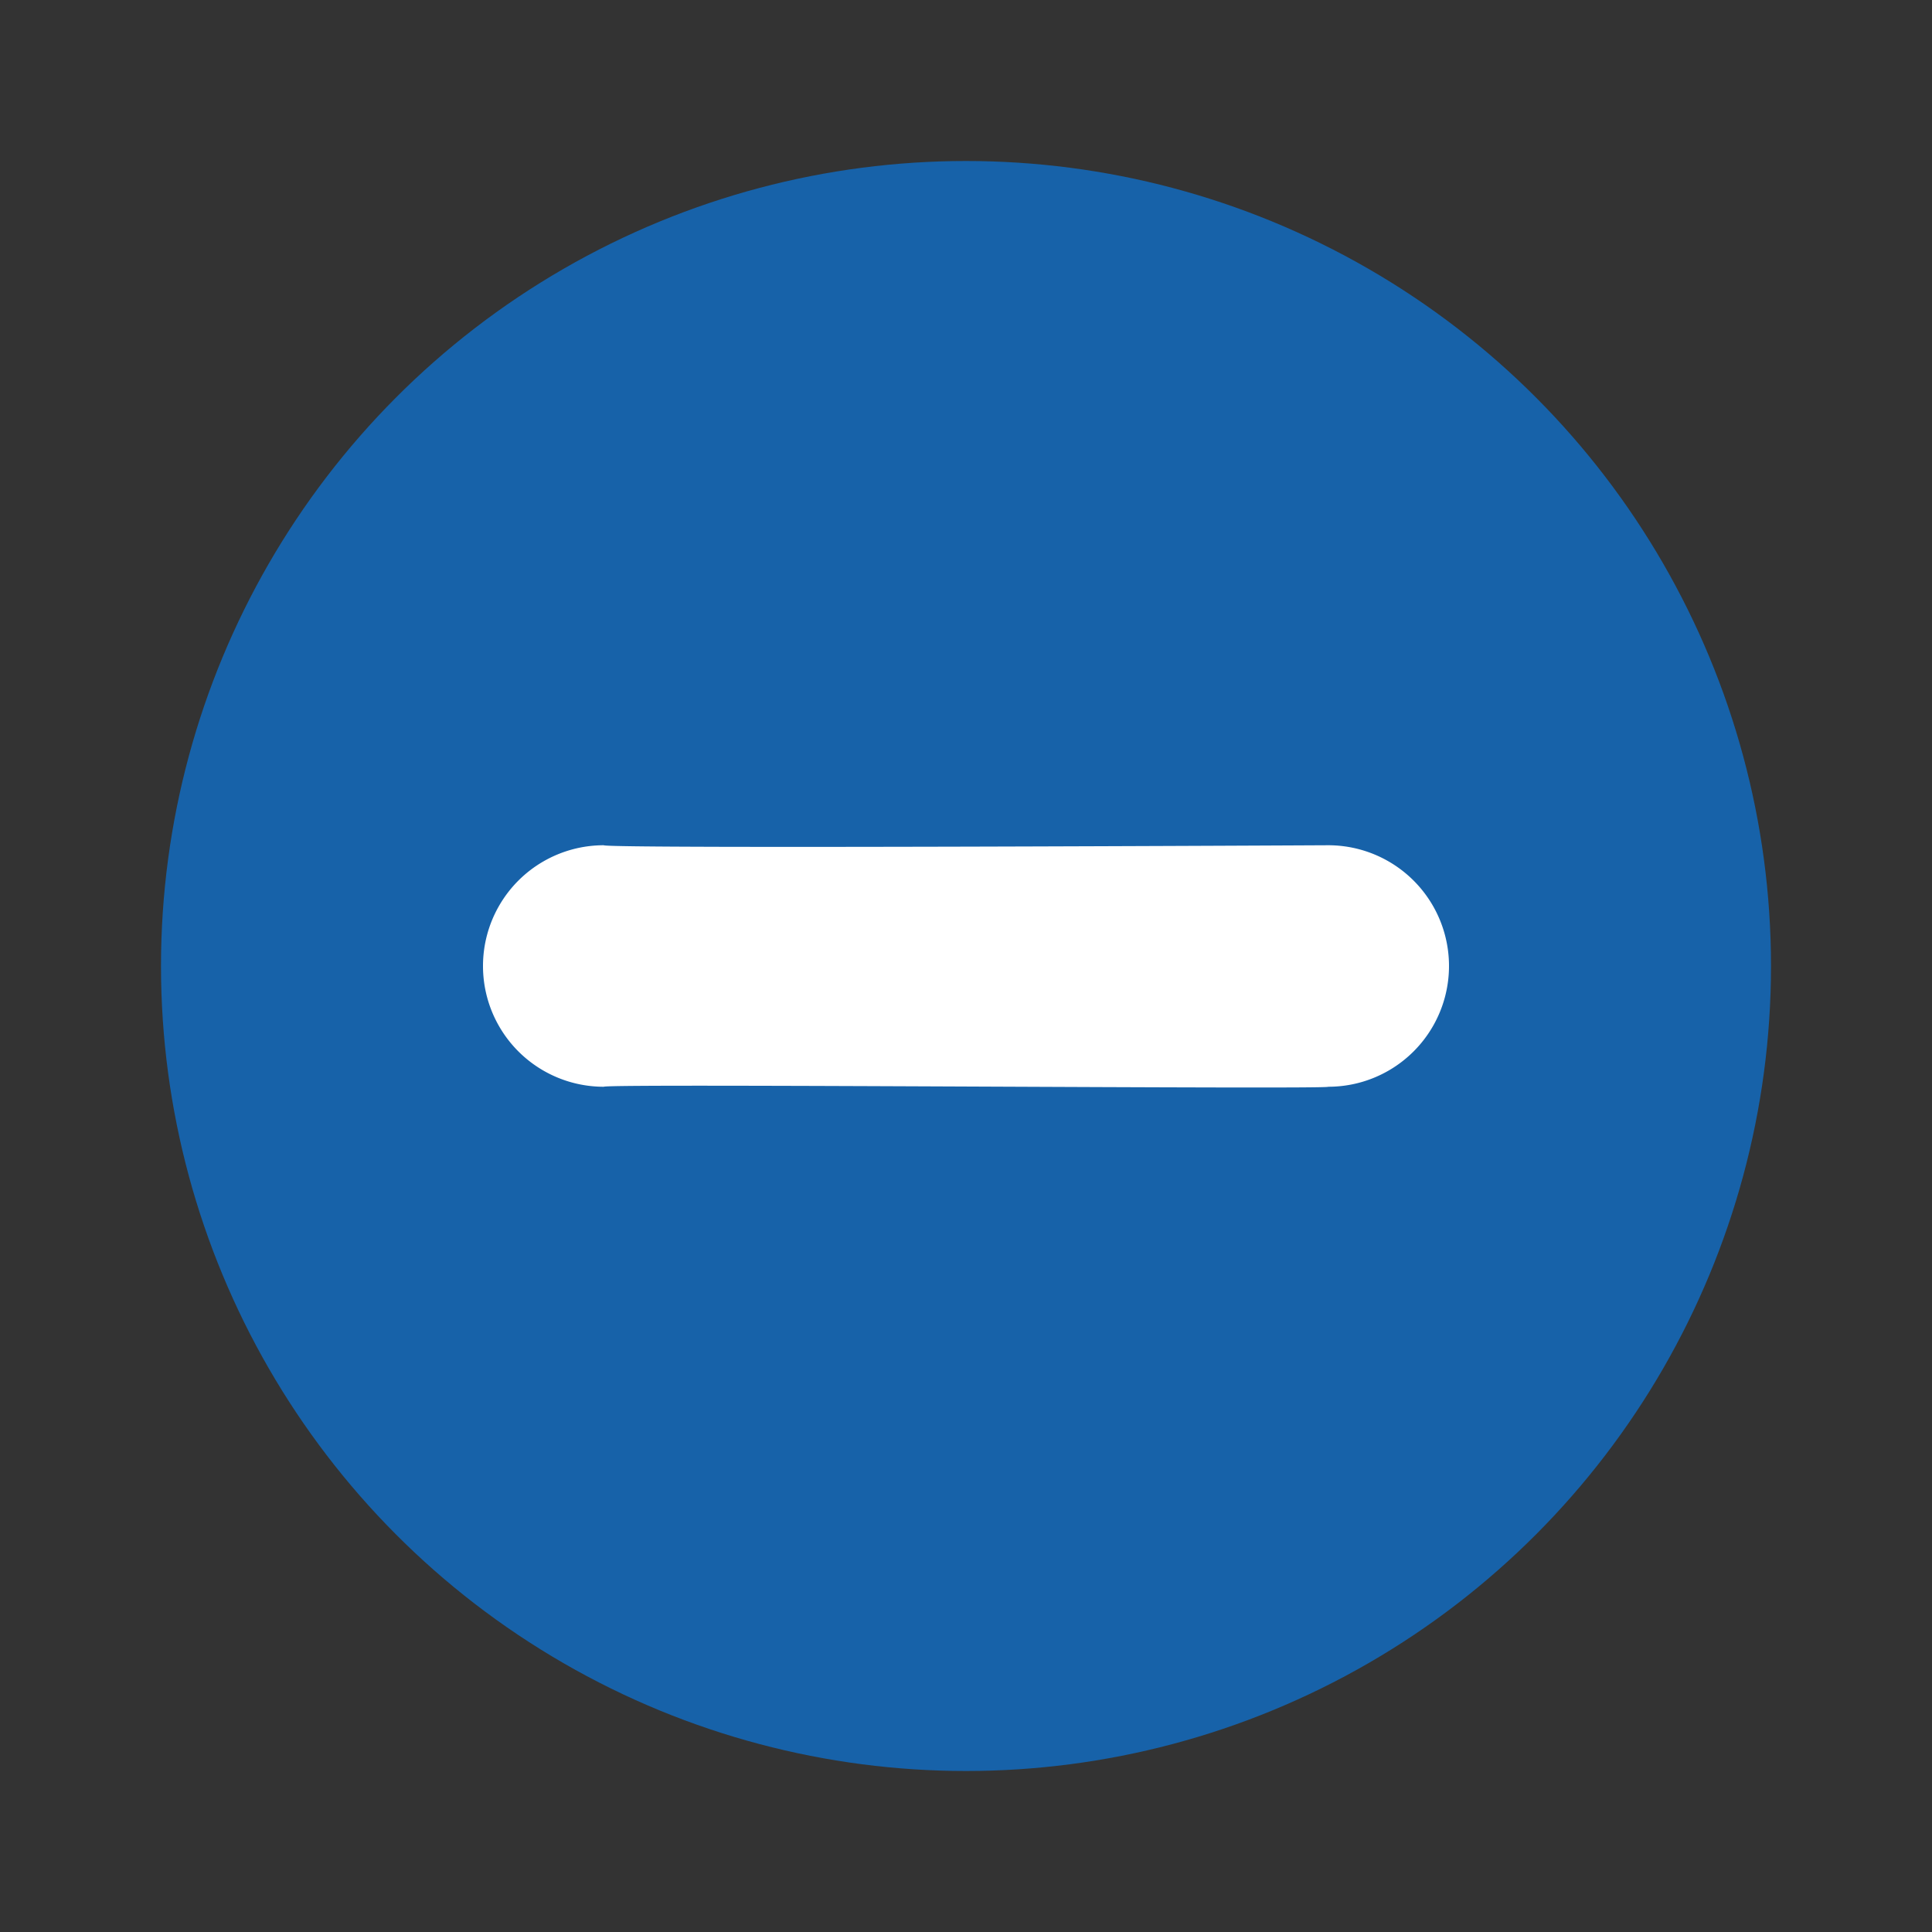
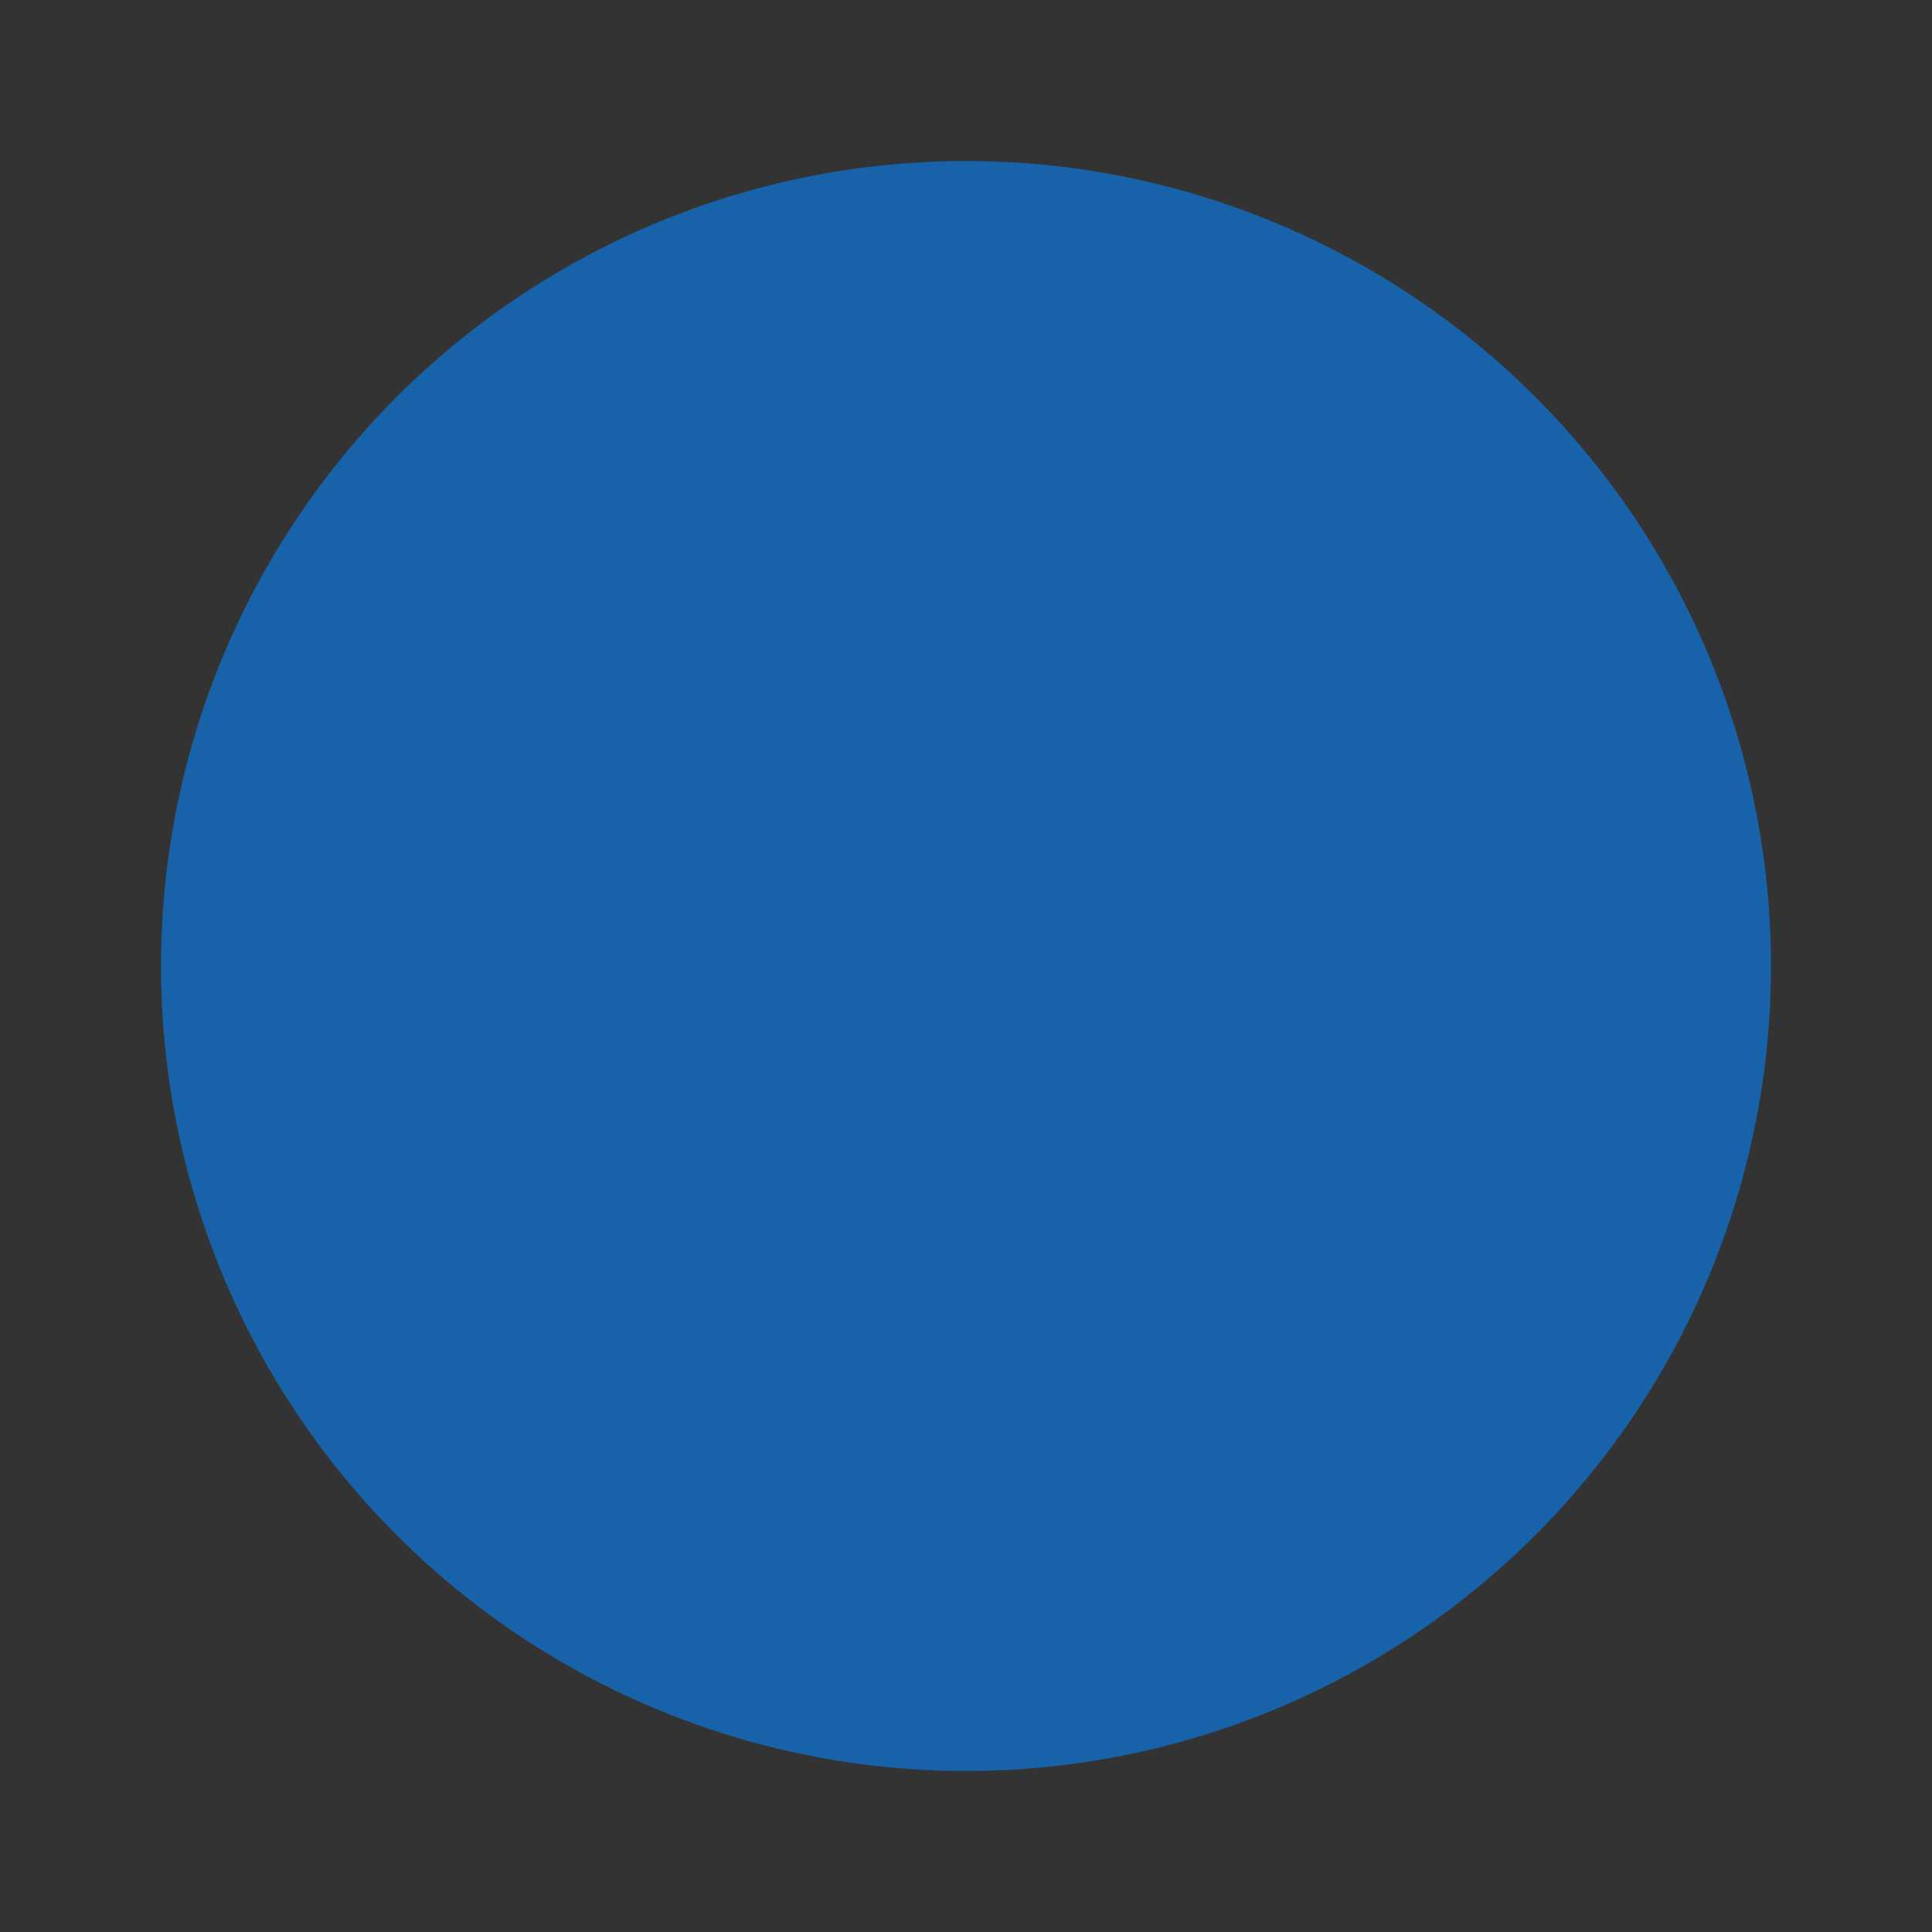
<svg xmlns="http://www.w3.org/2000/svg" width="24" height="24" viewBox="0 0 24 24">
  <rect x="0" y="0" width="24" height="24" fill="#333333" stroke="none" />
-   <rect width="24" height="24" fill="#1762A9" opacity="0" />
  <circle cx="10" cy="10" r="10" transform="translate(2 2)" fill="#1762A9" />
-   <path d="M18.5,11c.024,0-8.955.046-9,0a1.5,1.5,0,0,0,0,3c.047-.042,9.019.035,9,0a1.5,1.5,0,0,0,0-3Z" transform="translate(-2 -0.5)" fill="#fff" />
</svg>